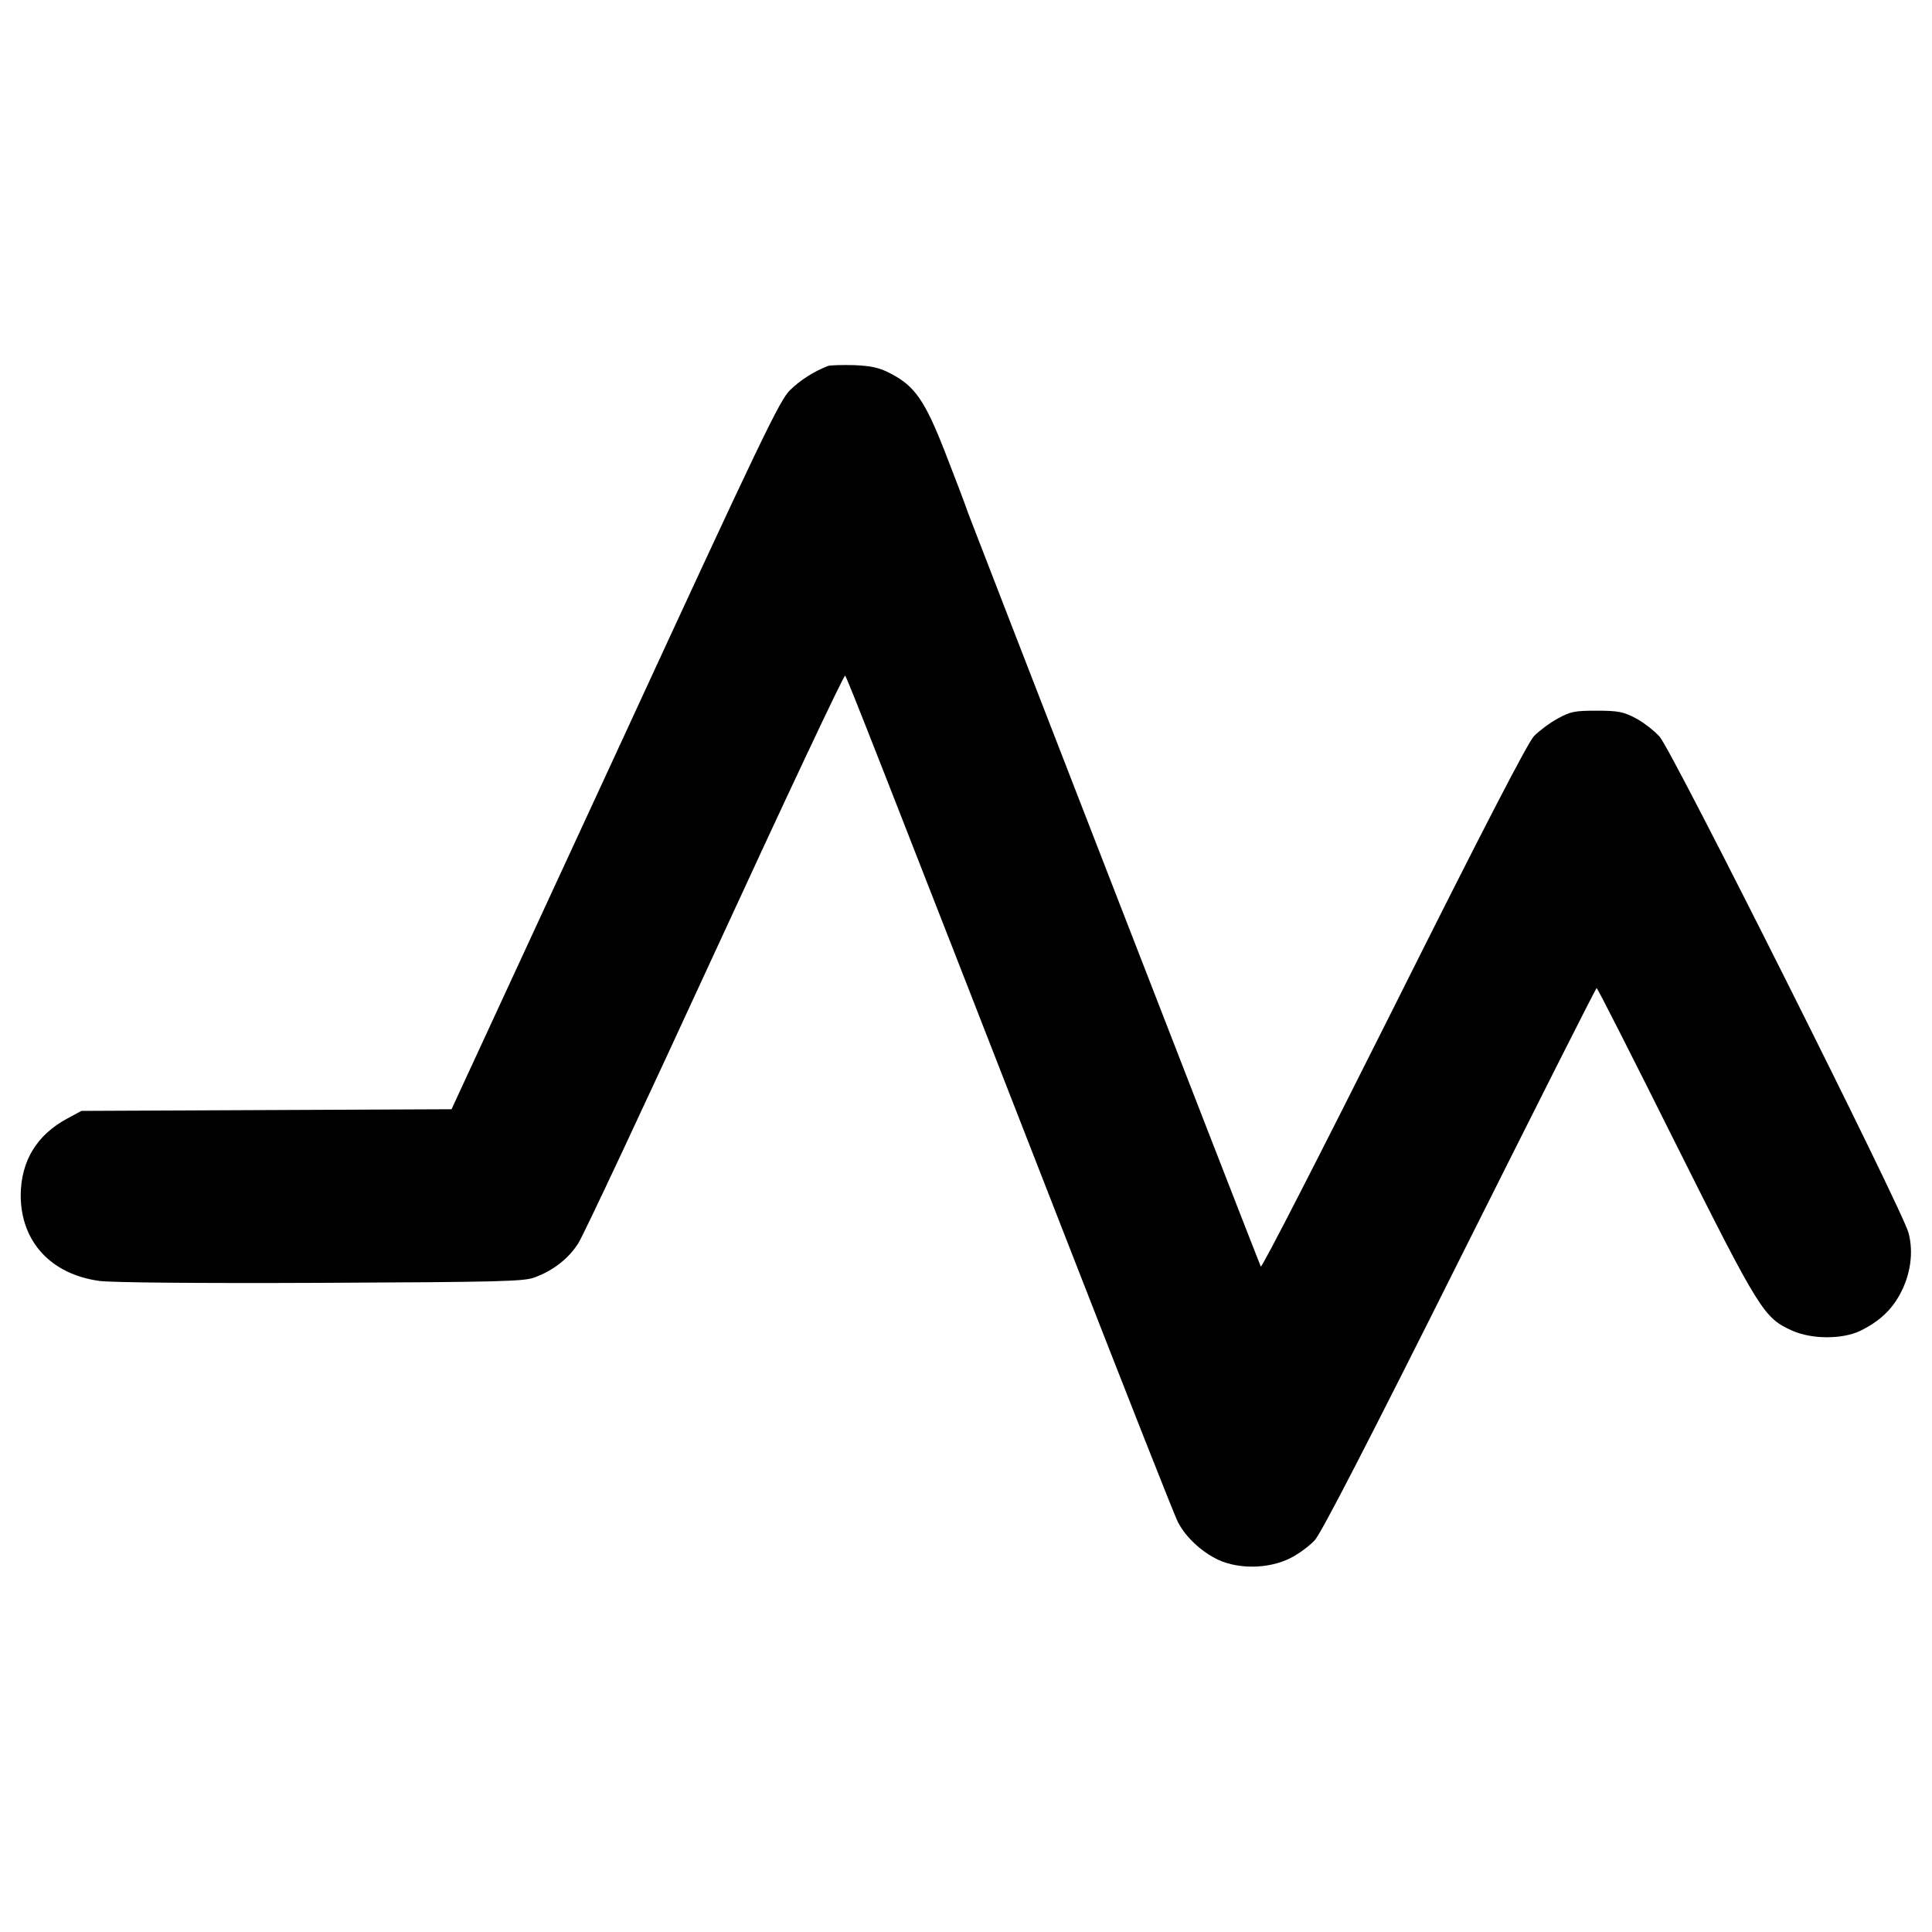
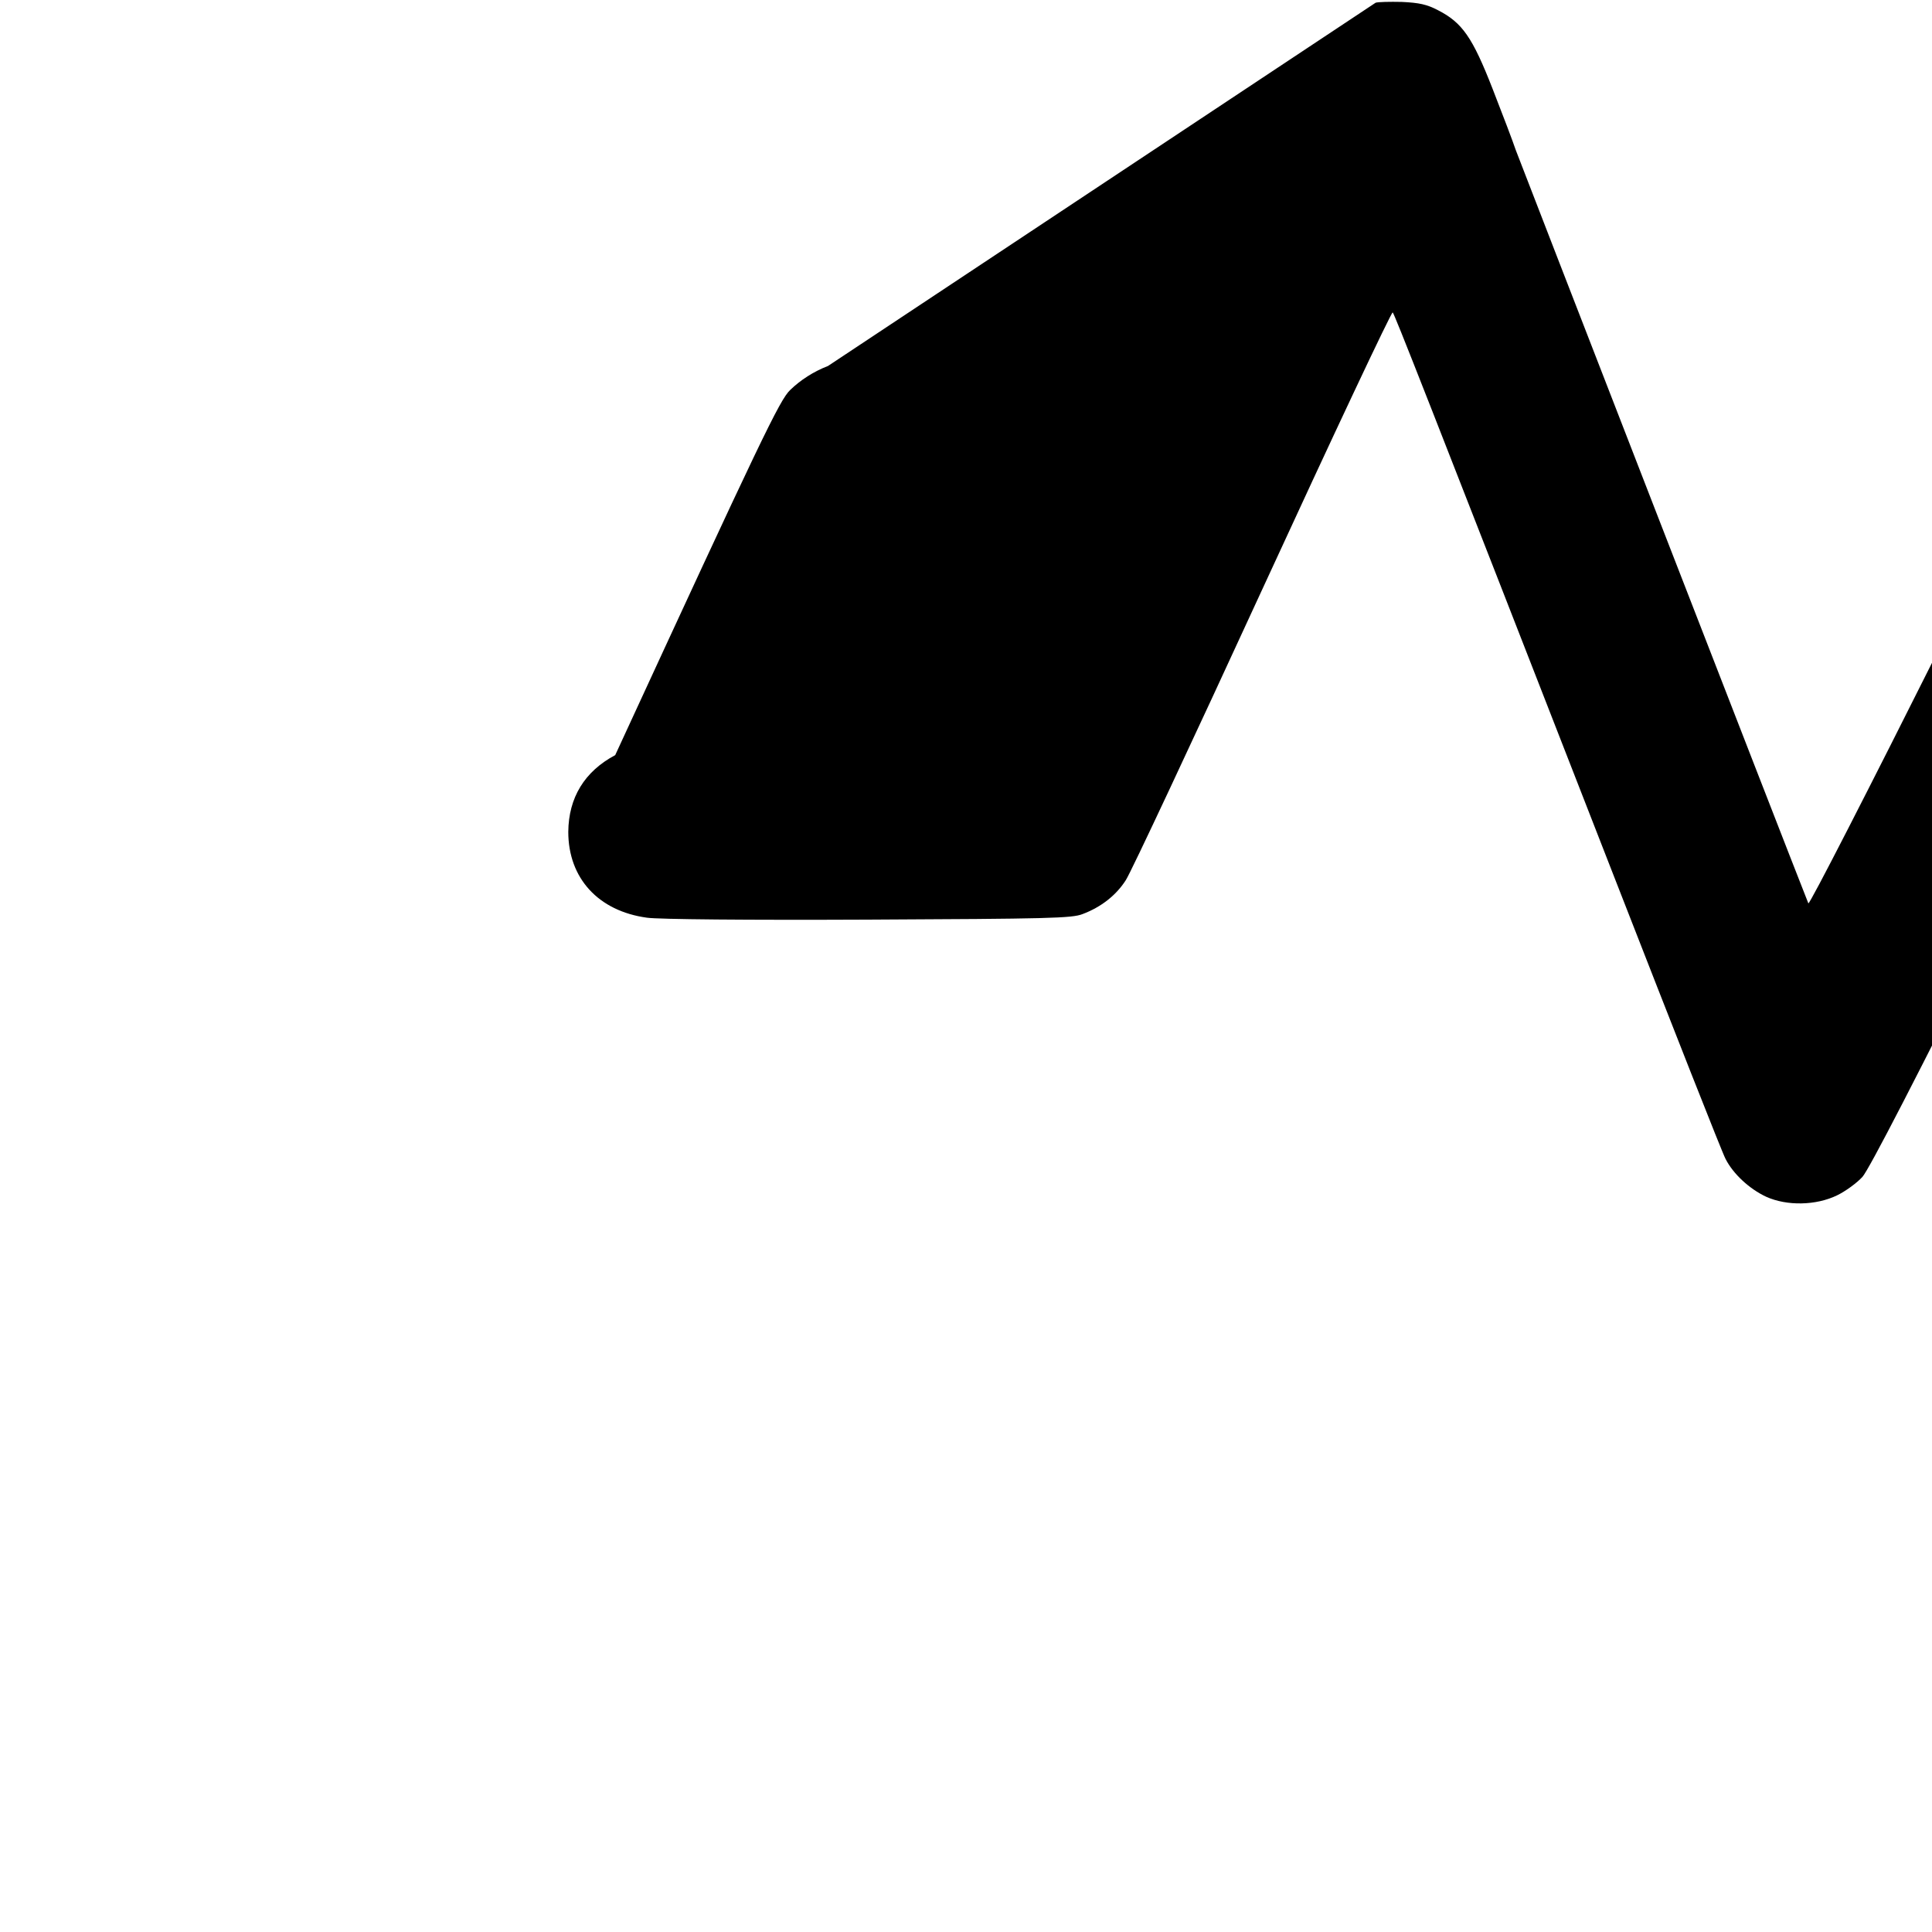
<svg xmlns="http://www.w3.org/2000/svg" version="1.0" width="700pt" height="700pt" viewBox="0 0 700 700" preserveAspectRatio="xMidYMid meet">
  <g transform="translate(0,700) scale(0.1,-0.1)" fill="#000000" stroke="none">
-     <path d="M3000 5674 c-52 -20 -100 -51 -137 -87 -38 -36 -104 -174 -634 -1323 l-593 -1283 -670 -3 -671 -3 -50 -27 c-111 -59 -169 -154 -170 -278 0 -168 109 -287 285 -311 41 -6 366 -9 802 -7 653 3 738 5 776 20 67 25 122 68 157 123 18 27 241 503 496 1057 255 554 467 1004 471 1000 7 -7 109 -267 811 -2067 206 -528 383 -978 395 -1000 28 -55 87 -109 147 -137 75 -34 181 -32 257 5 31 15 72 45 92 67 24 27 194 356 526 1020 270 539 492 980 495 980 3 0 131 -252 285 -561 306 -611 321 -634 423 -680 71 -32 182 -32 247 -1 67 33 112 74 143 131 39 71 51 152 32 224 -22 84 -856 1747 -902 1798 -20 22 -60 53 -87 67 -44 23 -63 27 -141 27 -80 0 -95 -3 -142 -29 -28 -15 -66 -44 -85 -63 -22 -23 -183 -333 -509 -985 -262 -523 -478 -945 -481 -937 -76 191 -1046 2691 -1060 2729 -10 30 -48 130 -84 222 -73 187 -110 240 -198 285 -40 21 -68 27 -131 30 -44 1 -87 0 -95 -3z" />
+     <path d="M3000 5674 c-52 -20 -100 -51 -137 -87 -38 -36 -104 -174 -634 -1323 c-111 -59 -169 -154 -170 -278 0 -168 109 -287 285 -311 41 -6 366 -9 802 -7 653 3 738 5 776 20 67 25 122 68 157 123 18 27 241 503 496 1057 255 554 467 1004 471 1000 7 -7 109 -267 811 -2067 206 -528 383 -978 395 -1000 28 -55 87 -109 147 -137 75 -34 181 -32 257 5 31 15 72 45 92 67 24 27 194 356 526 1020 270 539 492 980 495 980 3 0 131 -252 285 -561 306 -611 321 -634 423 -680 71 -32 182 -32 247 -1 67 33 112 74 143 131 39 71 51 152 32 224 -22 84 -856 1747 -902 1798 -20 22 -60 53 -87 67 -44 23 -63 27 -141 27 -80 0 -95 -3 -142 -29 -28 -15 -66 -44 -85 -63 -22 -23 -183 -333 -509 -985 -262 -523 -478 -945 -481 -937 -76 191 -1046 2691 -1060 2729 -10 30 -48 130 -84 222 -73 187 -110 240 -198 285 -40 21 -68 27 -131 30 -44 1 -87 0 -95 -3z" />
  </g>
</svg>